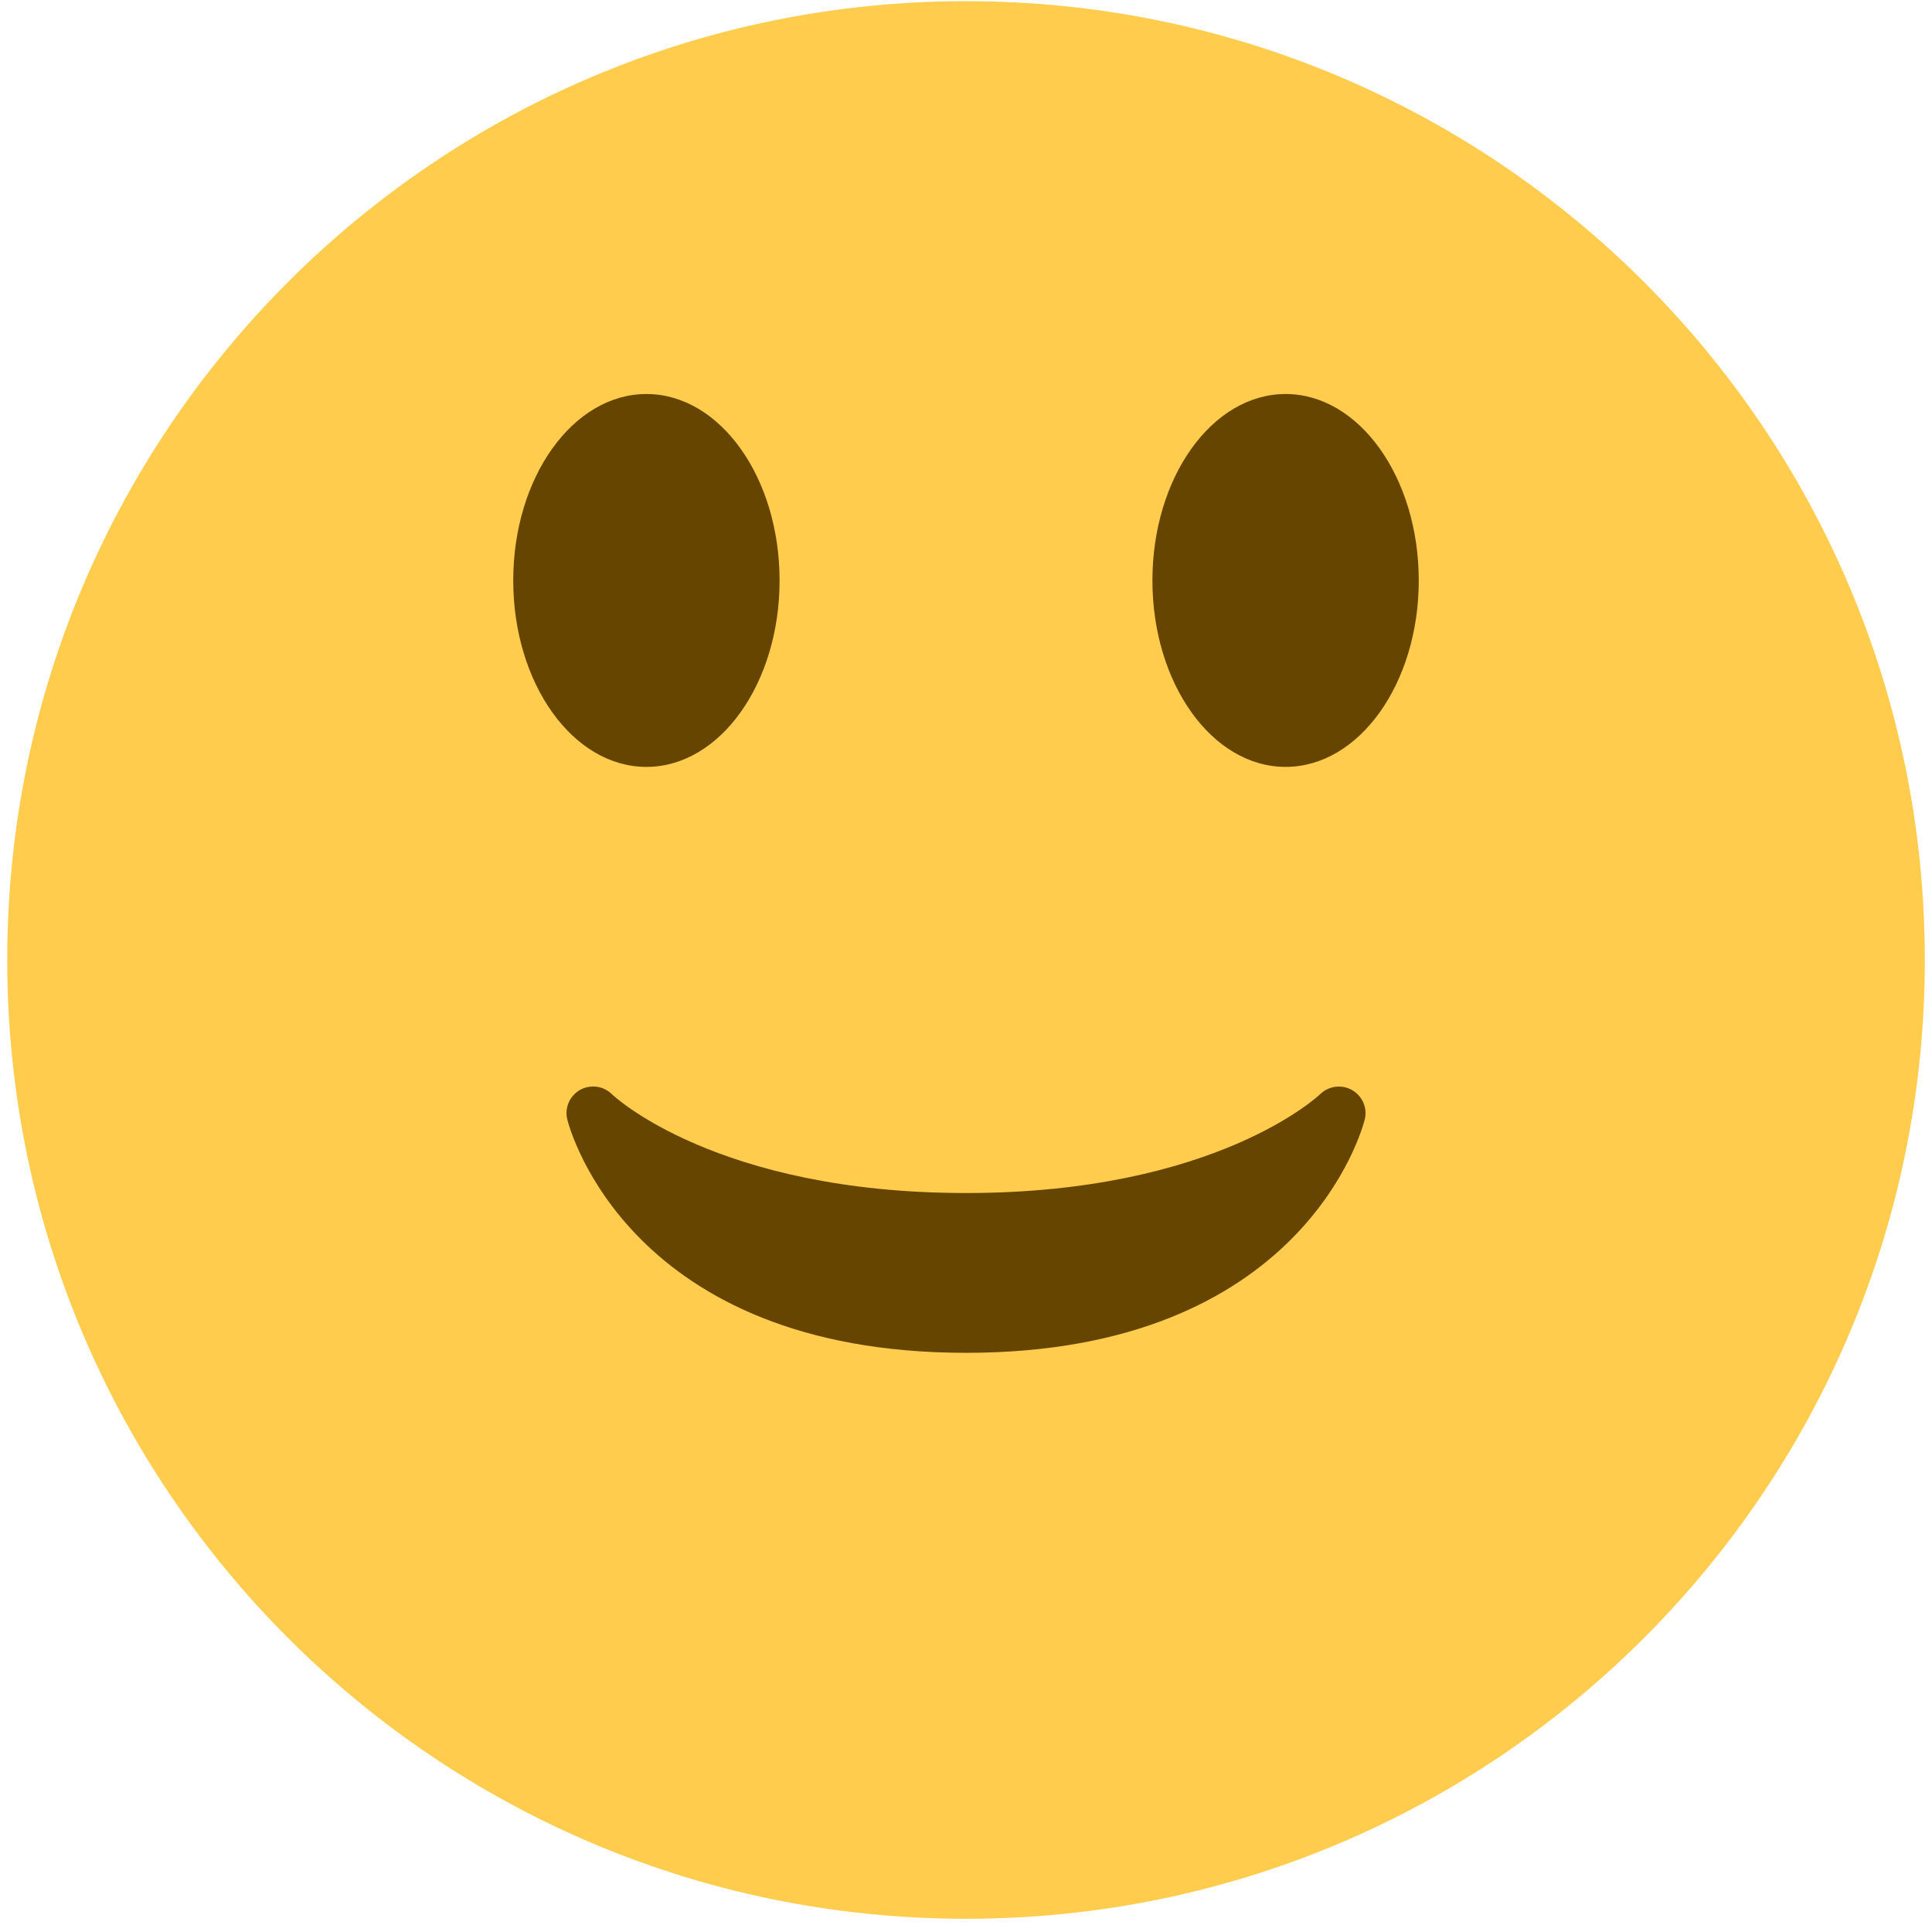
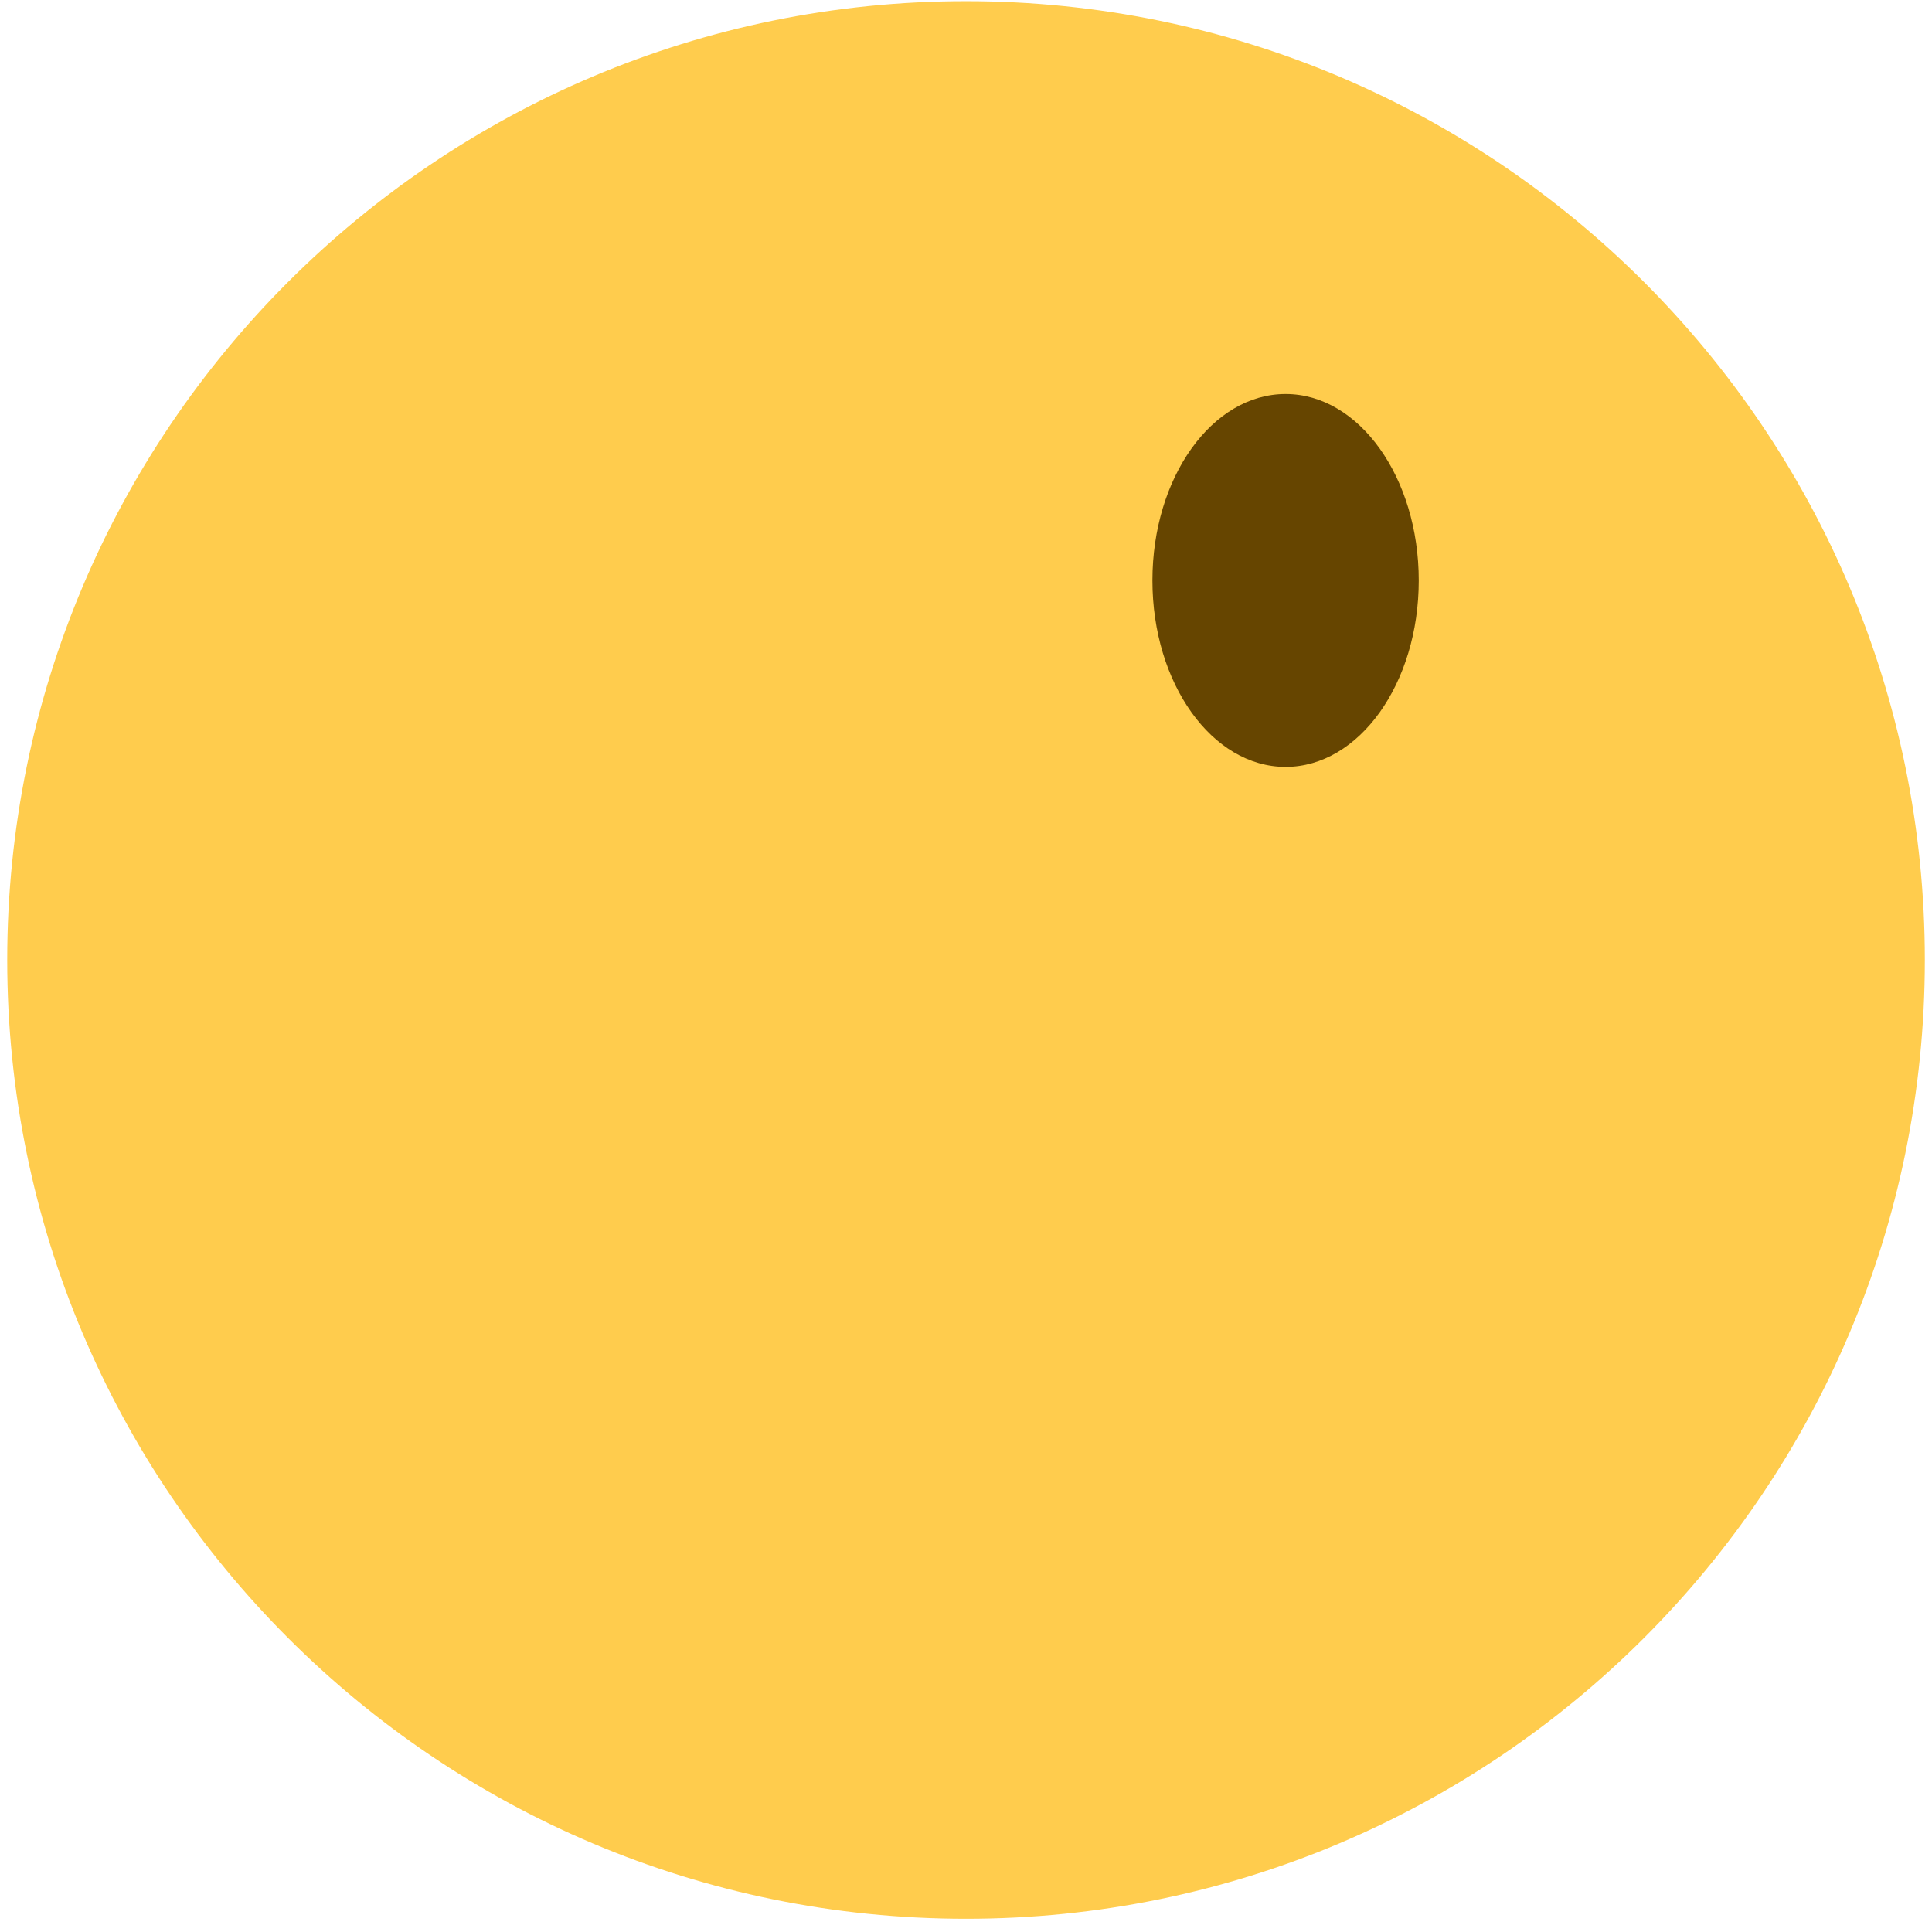
<svg xmlns="http://www.w3.org/2000/svg" width="69" height="69" viewBox="0 0 69 69" fill="none">
  <path d="M34.501 68.528C53.413 68.528 68.744 53.197 68.744 34.285C68.744 15.373 53.413 0.042 34.501 0.042C15.589 0.042 0.258 15.373 0.258 34.285C0.258 53.197 15.589 68.528 34.501 68.528Z" fill="#FFCC4D" />
-   <path d="M20.261 39.985C20.347 40.325 22.483 48.315 34.501 48.315C46.52 48.315 48.654 40.325 48.74 39.985C48.845 39.572 48.658 39.144 48.289 38.931C47.918 38.72 47.454 38.782 47.148 39.077C47.112 39.114 43.431 42.608 34.501 42.608C25.571 42.608 21.888 39.114 21.854 39.079C21.671 38.898 21.427 38.803 21.184 38.803C21.024 38.803 20.862 38.843 20.716 38.925C20.343 39.138 20.157 39.57 20.261 39.985Z" fill="#664500" />
-   <path d="M23.086 27.389C25.713 27.389 27.842 24.408 27.842 20.731C27.842 17.053 25.713 14.072 23.086 14.072C20.459 14.072 18.33 17.053 18.33 20.731C18.33 24.408 20.459 27.389 23.086 27.389Z" fill="#664500" />
  <path d="M45.914 27.389C48.541 27.389 50.67 24.408 50.67 20.731C50.67 17.053 48.541 14.072 45.914 14.072C43.288 14.072 41.158 17.053 41.158 20.731C41.158 24.408 43.288 27.389 45.914 27.389Z" fill="#664500" />
</svg>